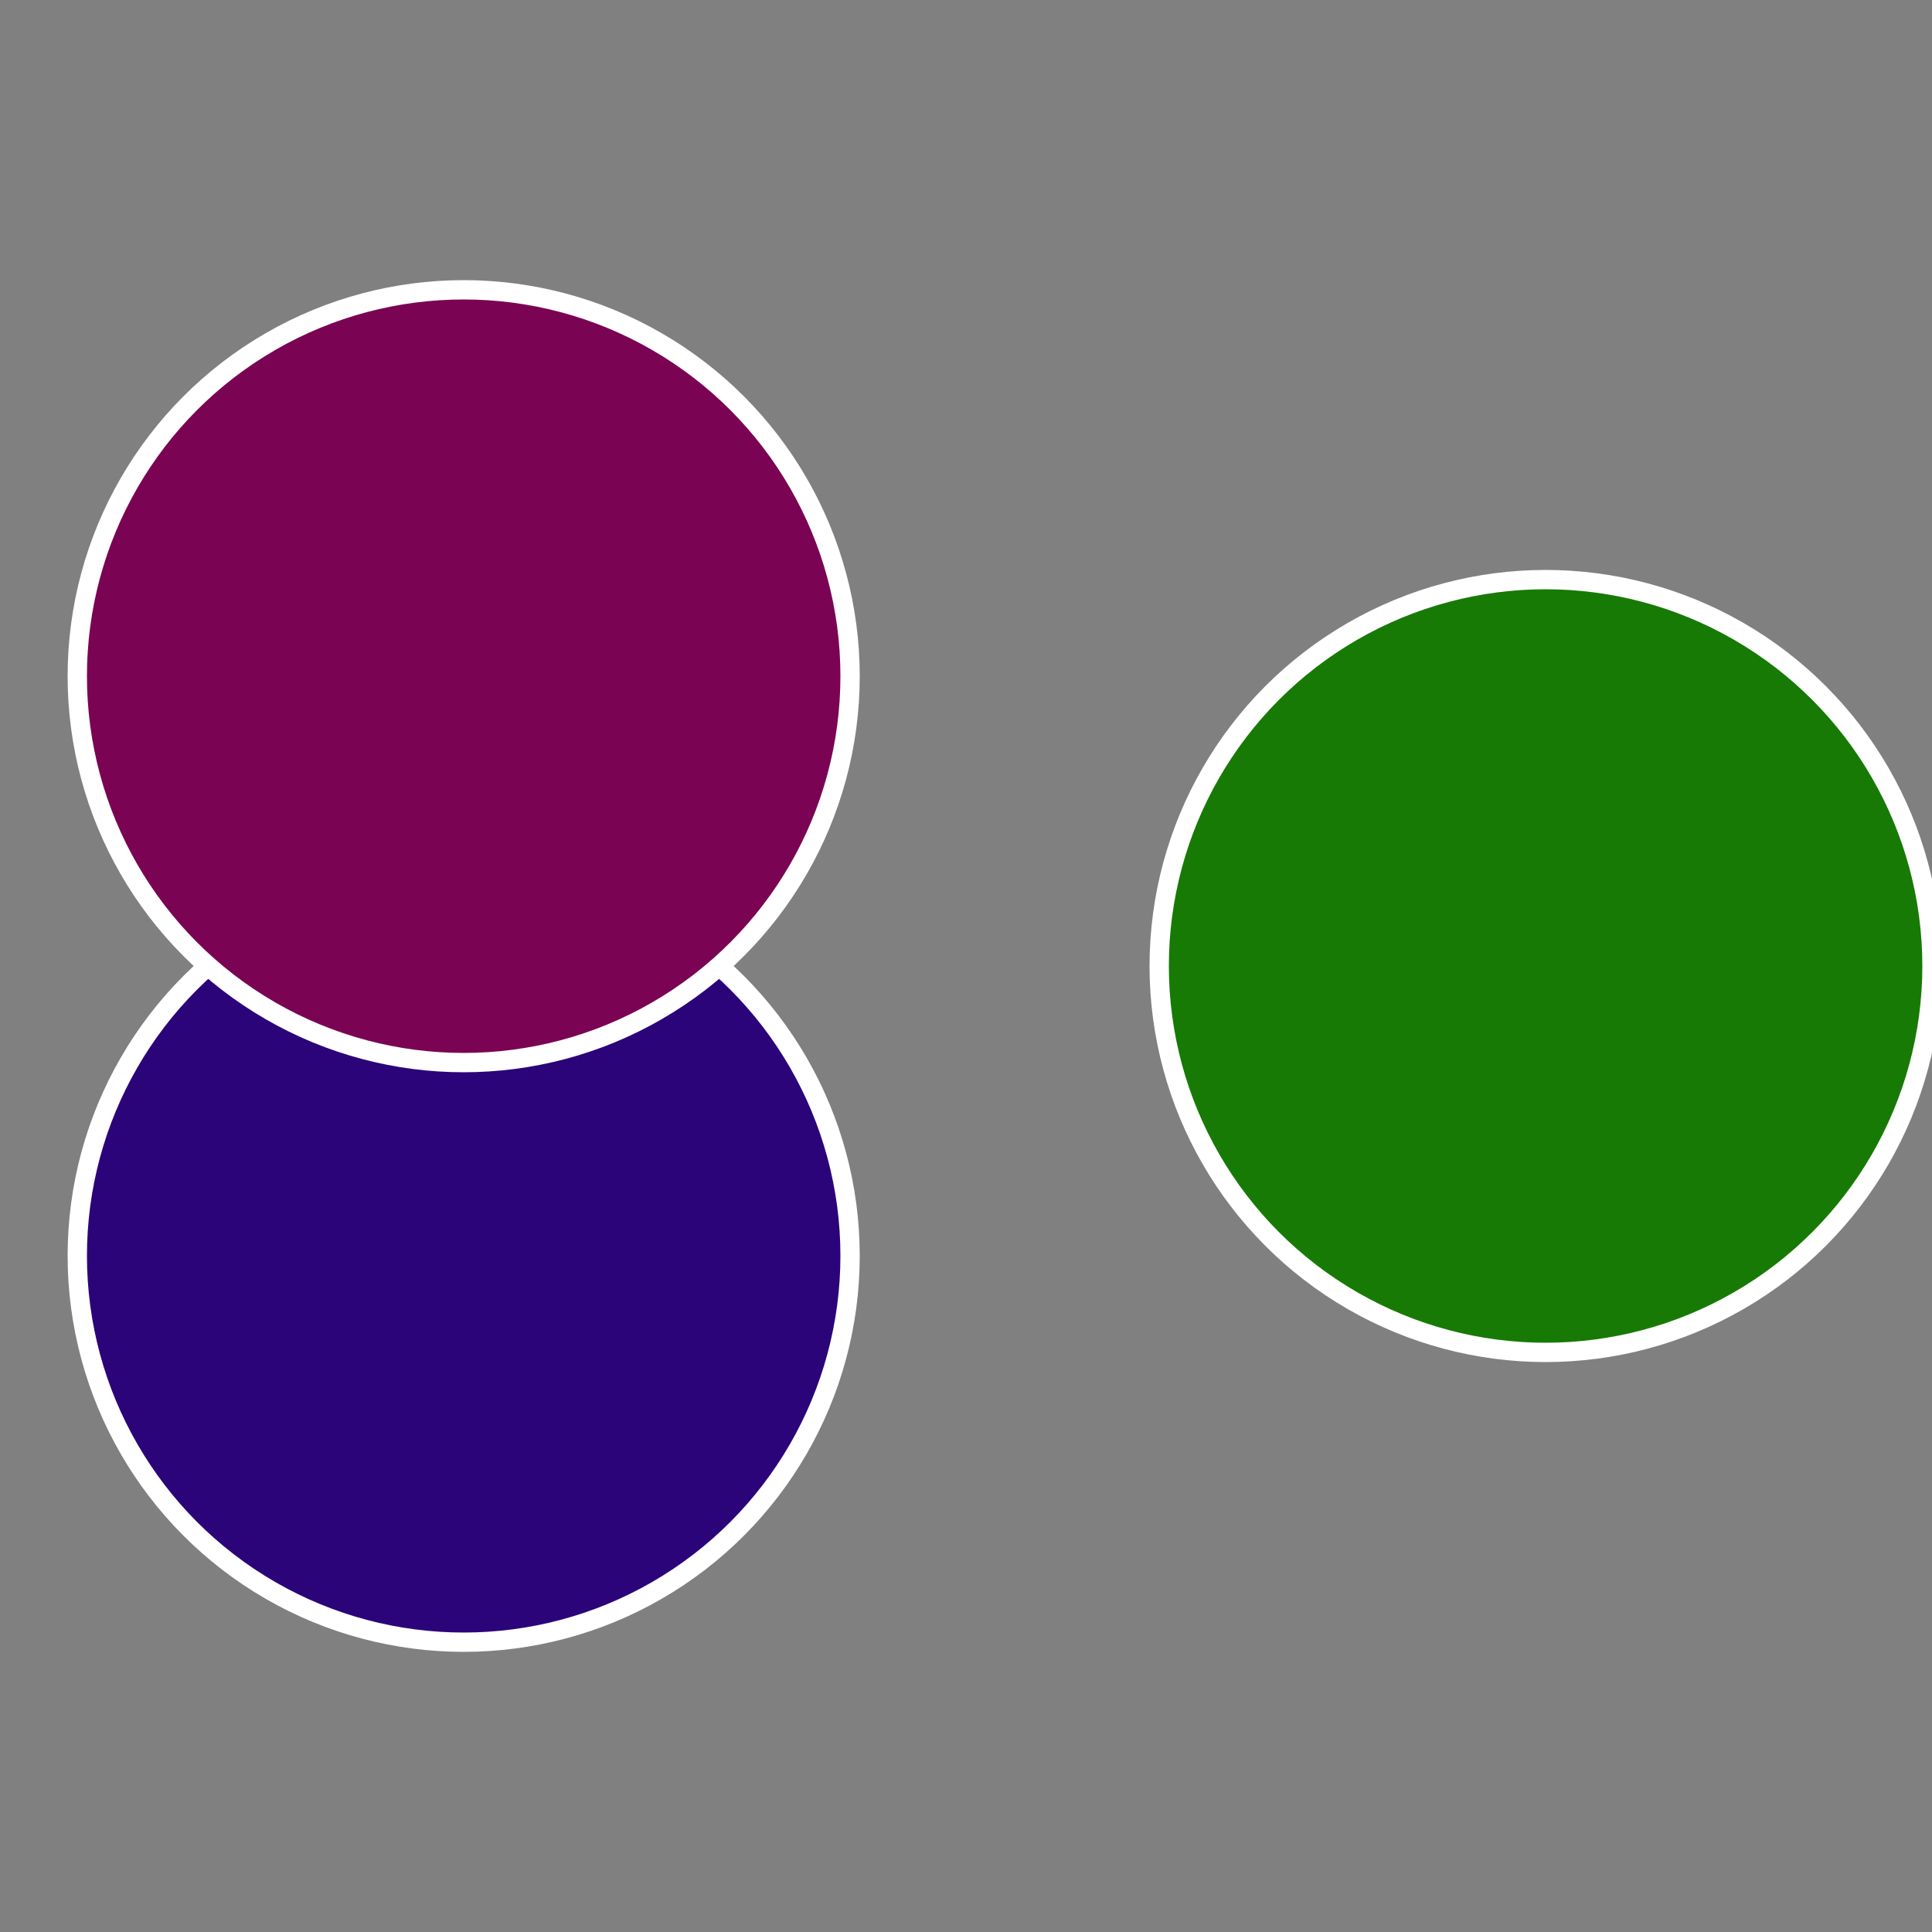
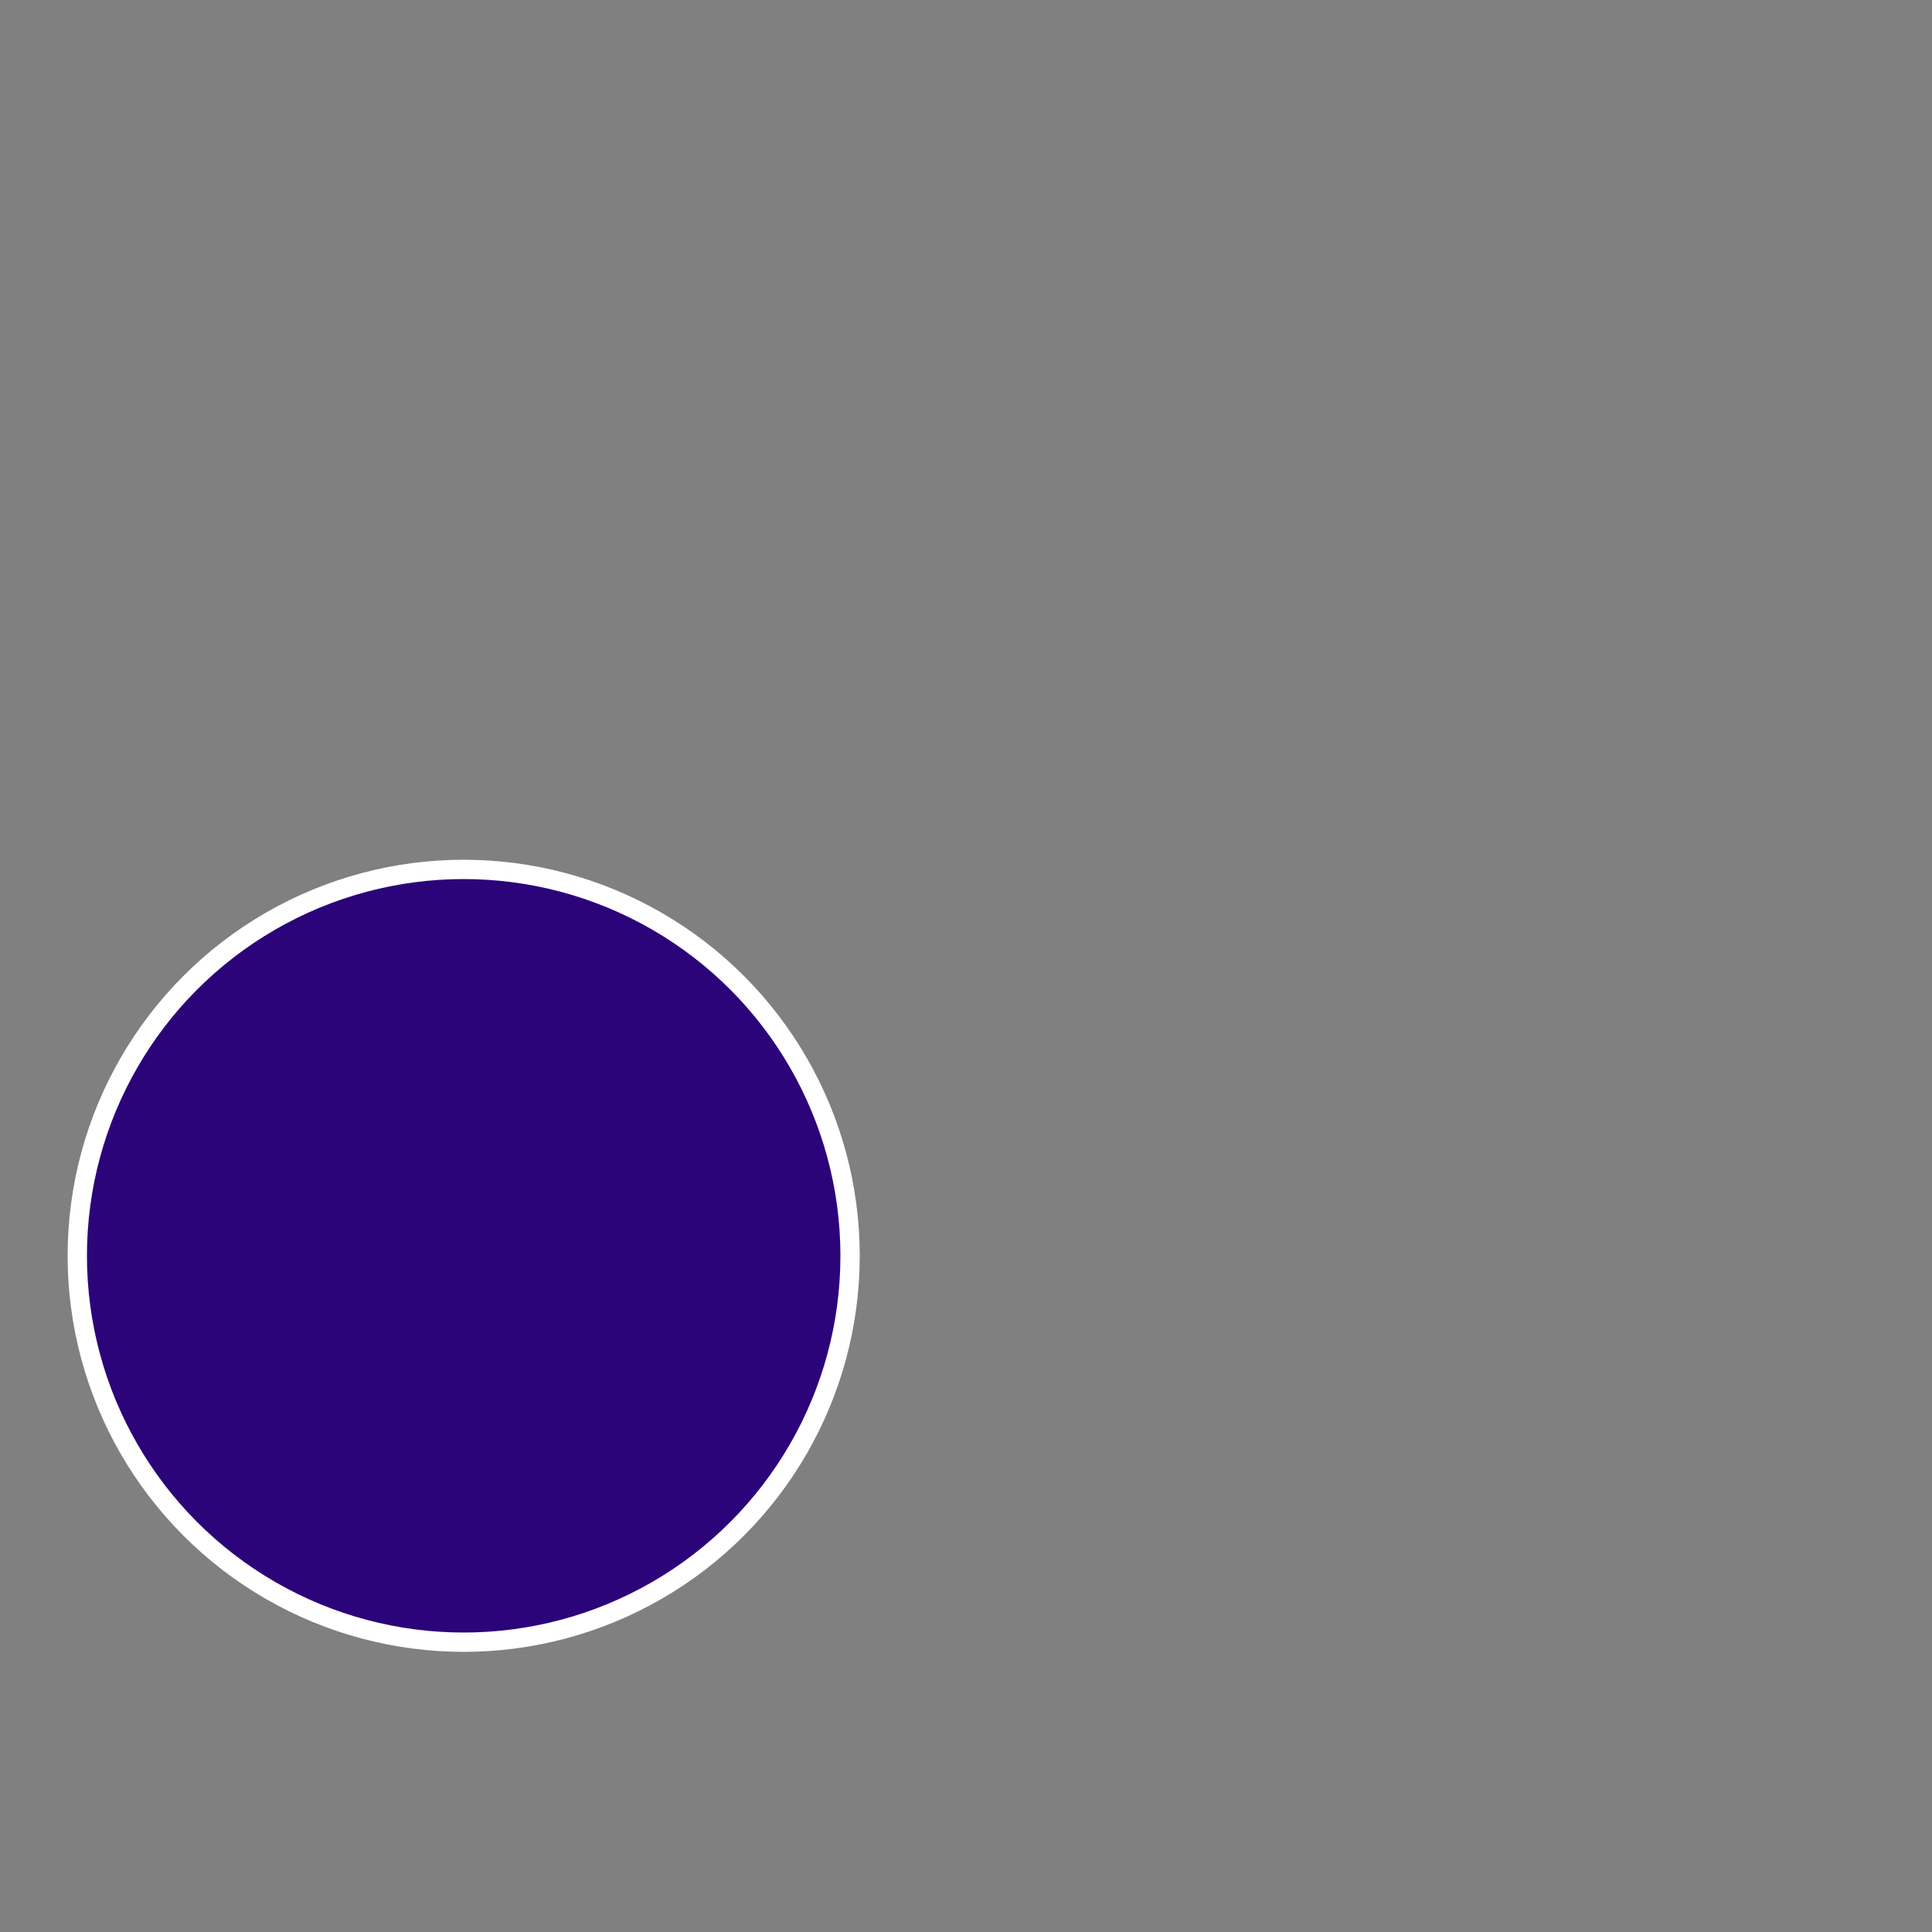
<svg xmlns="http://www.w3.org/2000/svg" width="500" height="500" viewBox="-1 -1 2 2">
  <rect x="-1" y="-1" width="2" height="2" fill="#808080" stroke="none" />
-   <circle cx="0.6" cy="0" r="0.4" fill="#177a04" stroke="#fff" stroke-width="1%" />
  <circle cx="-0.52" cy="0.3" r="0.4" fill="#2b047a" stroke="#fff" stroke-width="1%" />
-   <circle cx="-0.52" cy="-0.3" r="0.4" fill="#7a0453" stroke="#fff" stroke-width="1%" />
</svg>